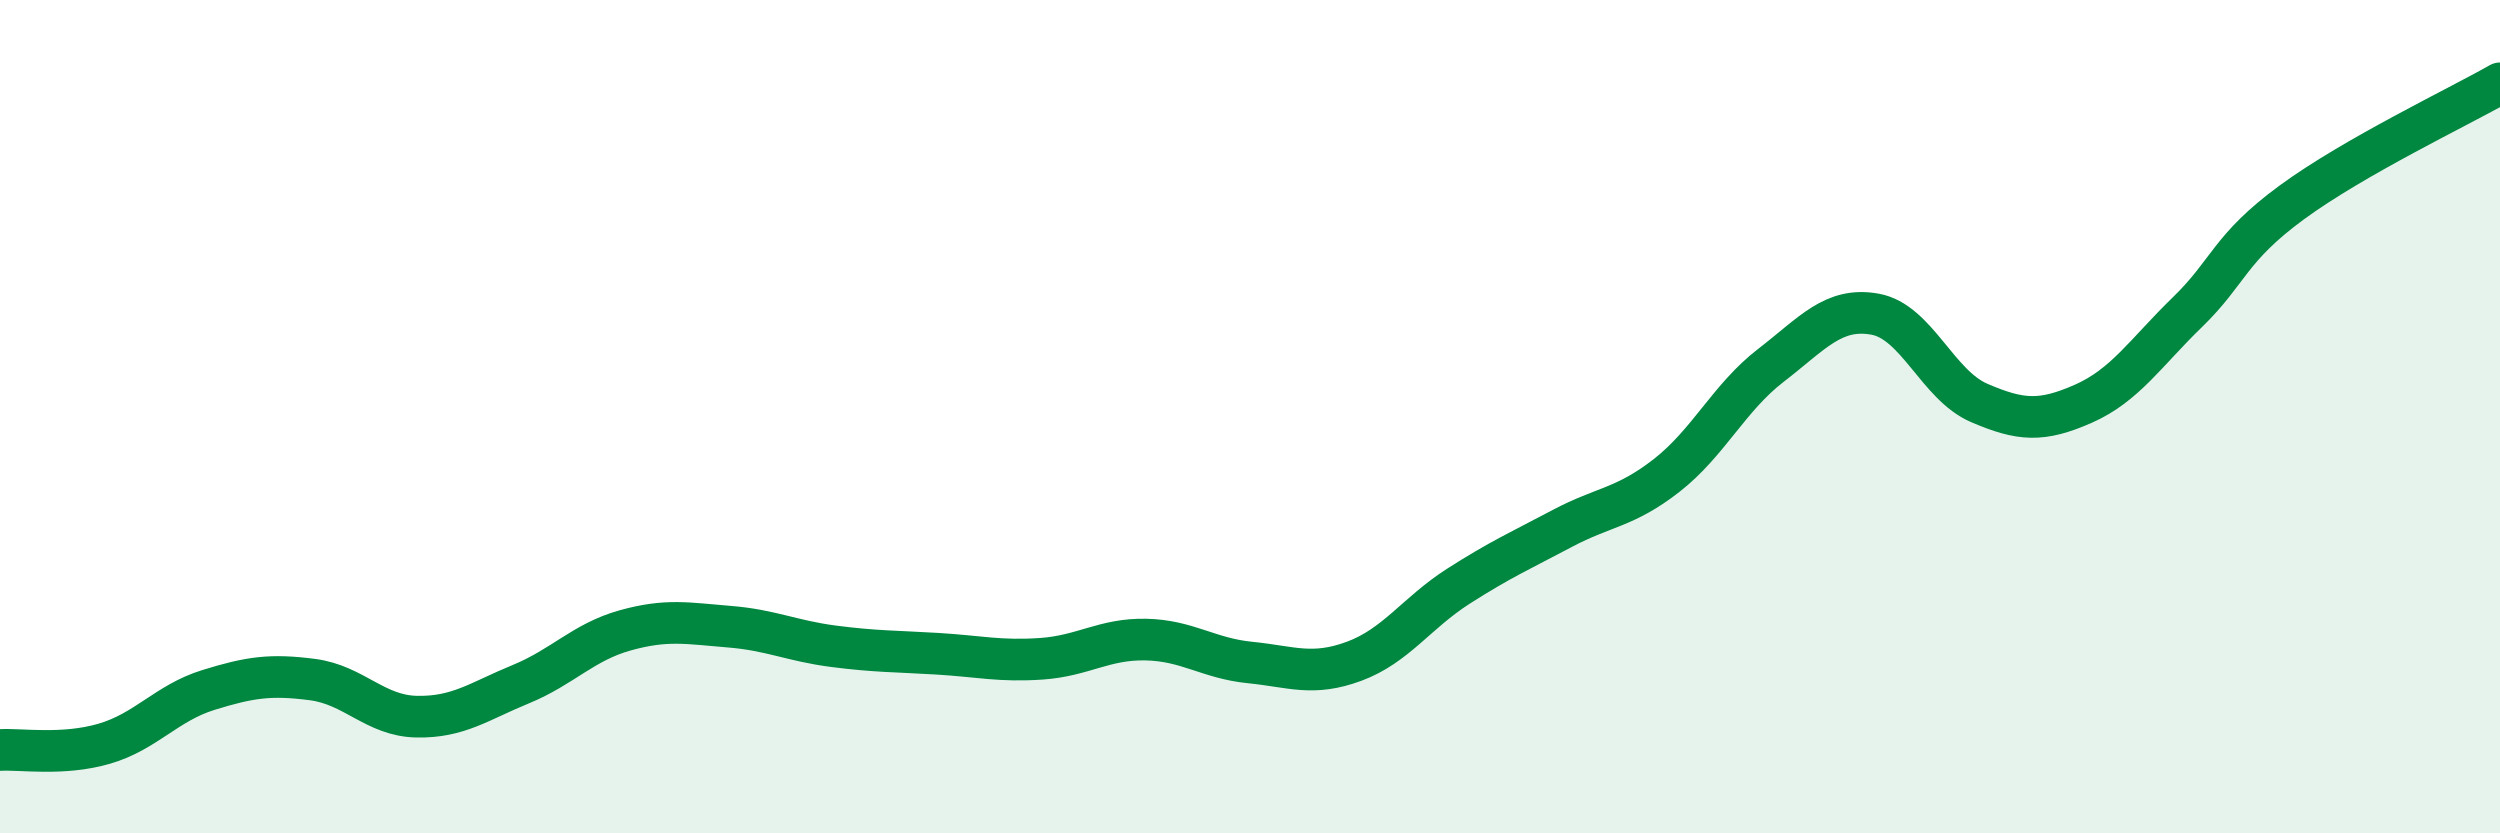
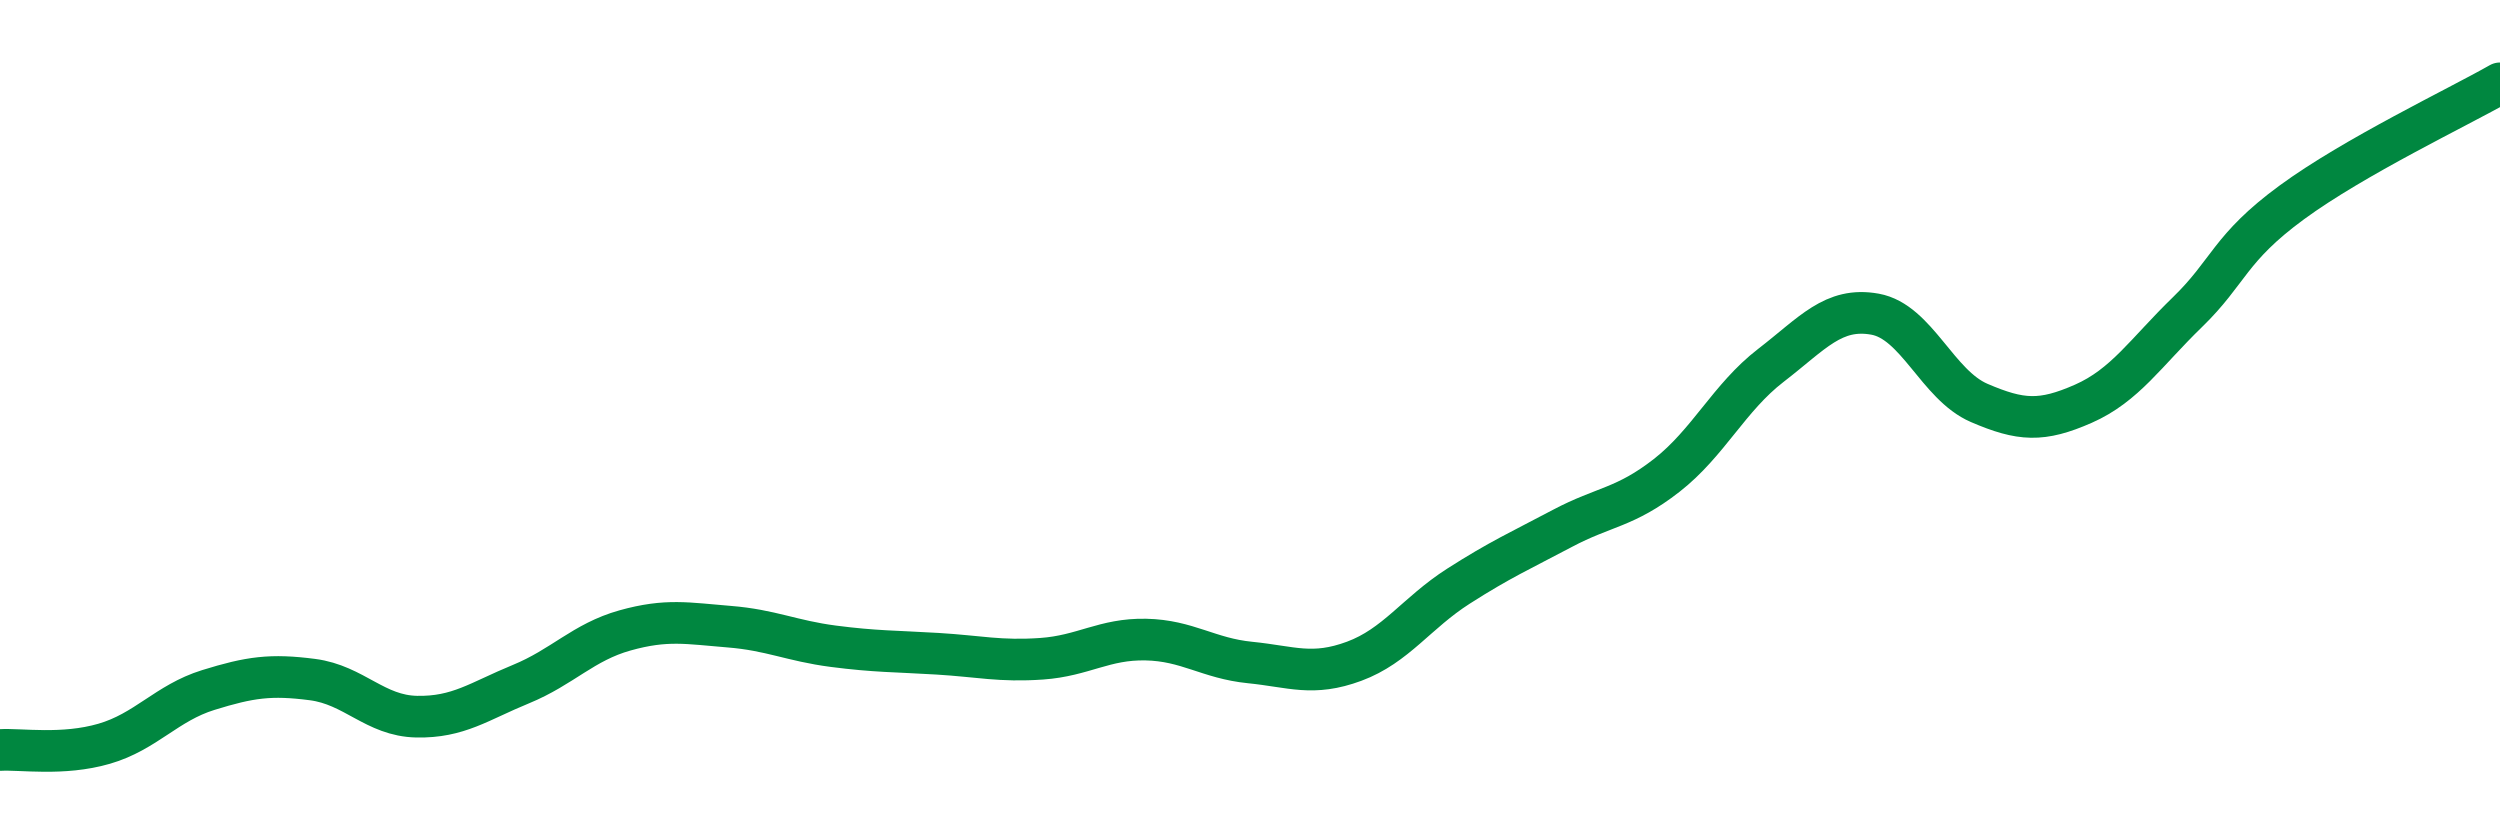
<svg xmlns="http://www.w3.org/2000/svg" width="60" height="20" viewBox="0 0 60 20">
-   <path d="M 0,18 C 0.5,17.97 1.5,18.14 2.5,17.85 C 3.5,17.56 4,16.87 5,16.56 C 6,16.25 6.5,16.18 7.5,16.31 C 8.5,16.44 9,17.18 10,17.2 C 11,17.22 11.5,16.83 12.5,16.42 C 13.5,16.01 14,15.41 15,15.13 C 16,14.85 16.5,14.96 17.5,15.04 C 18.5,15.12 19,15.38 20,15.51 C 21,15.64 21.5,15.63 22.5,15.69 C 23.5,15.75 24,15.88 25,15.81 C 26,15.74 26.5,15.33 27.5,15.35 C 28.5,15.37 29,15.8 30,15.9 C 31,16 31.5,16.24 32.5,15.87 C 33.5,15.5 34,14.71 35,14.07 C 36,13.43 36.5,13.21 37.5,12.68 C 38.5,12.15 39,12.19 40,11.41 C 41,10.63 41.5,9.54 42.5,8.77 C 43.5,8 44,7.36 45,7.54 C 46,7.72 46.5,9.24 47.5,9.67 C 48.5,10.1 49,10.13 50,9.69 C 51,9.25 51.5,8.46 52.5,7.49 C 53.5,6.52 53.5,5.96 55,4.86 C 56.5,3.76 59,2.57 60,2L60 20L0 20Z" fill="#008740" opacity="0.1" stroke-linecap="round" stroke-linejoin="round" />
  <path d="M 0,18 C 0.5,17.97 1.5,18.14 2.5,17.85 C 3.5,17.56 4,16.87 5,16.56 C 6,16.25 6.5,16.18 7.5,16.31 C 8.5,16.44 9,17.18 10,17.2 C 11,17.22 11.5,16.83 12.5,16.42 C 13.5,16.01 14,15.41 15,15.13 C 16,14.85 16.5,14.96 17.5,15.04 C 18.5,15.12 19,15.38 20,15.51 C 21,15.64 21.5,15.63 22.5,15.69 C 23.5,15.75 24,15.88 25,15.81 C 26,15.74 26.5,15.33 27.5,15.35 C 28.5,15.37 29,15.8 30,15.9 C 31,16 31.5,16.24 32.5,15.87 C 33.5,15.5 34,14.71 35,14.07 C 36,13.43 36.5,13.21 37.5,12.68 C 38.5,12.15 39,12.19 40,11.41 C 41,10.63 41.5,9.54 42.5,8.77 C 43.5,8 44,7.36 45,7.54 C 46,7.72 46.5,9.24 47.5,9.67 C 48.5,10.1 49,10.13 50,9.69 C 51,9.25 51.5,8.46 52.5,7.49 C 53.5,6.52 53.5,5.96 55,4.86 C 56.5,3.76 59,2.57 60,2" stroke="#008740" stroke-width="1" fill="none" stroke-linecap="round" stroke-linejoin="round" />
</svg>